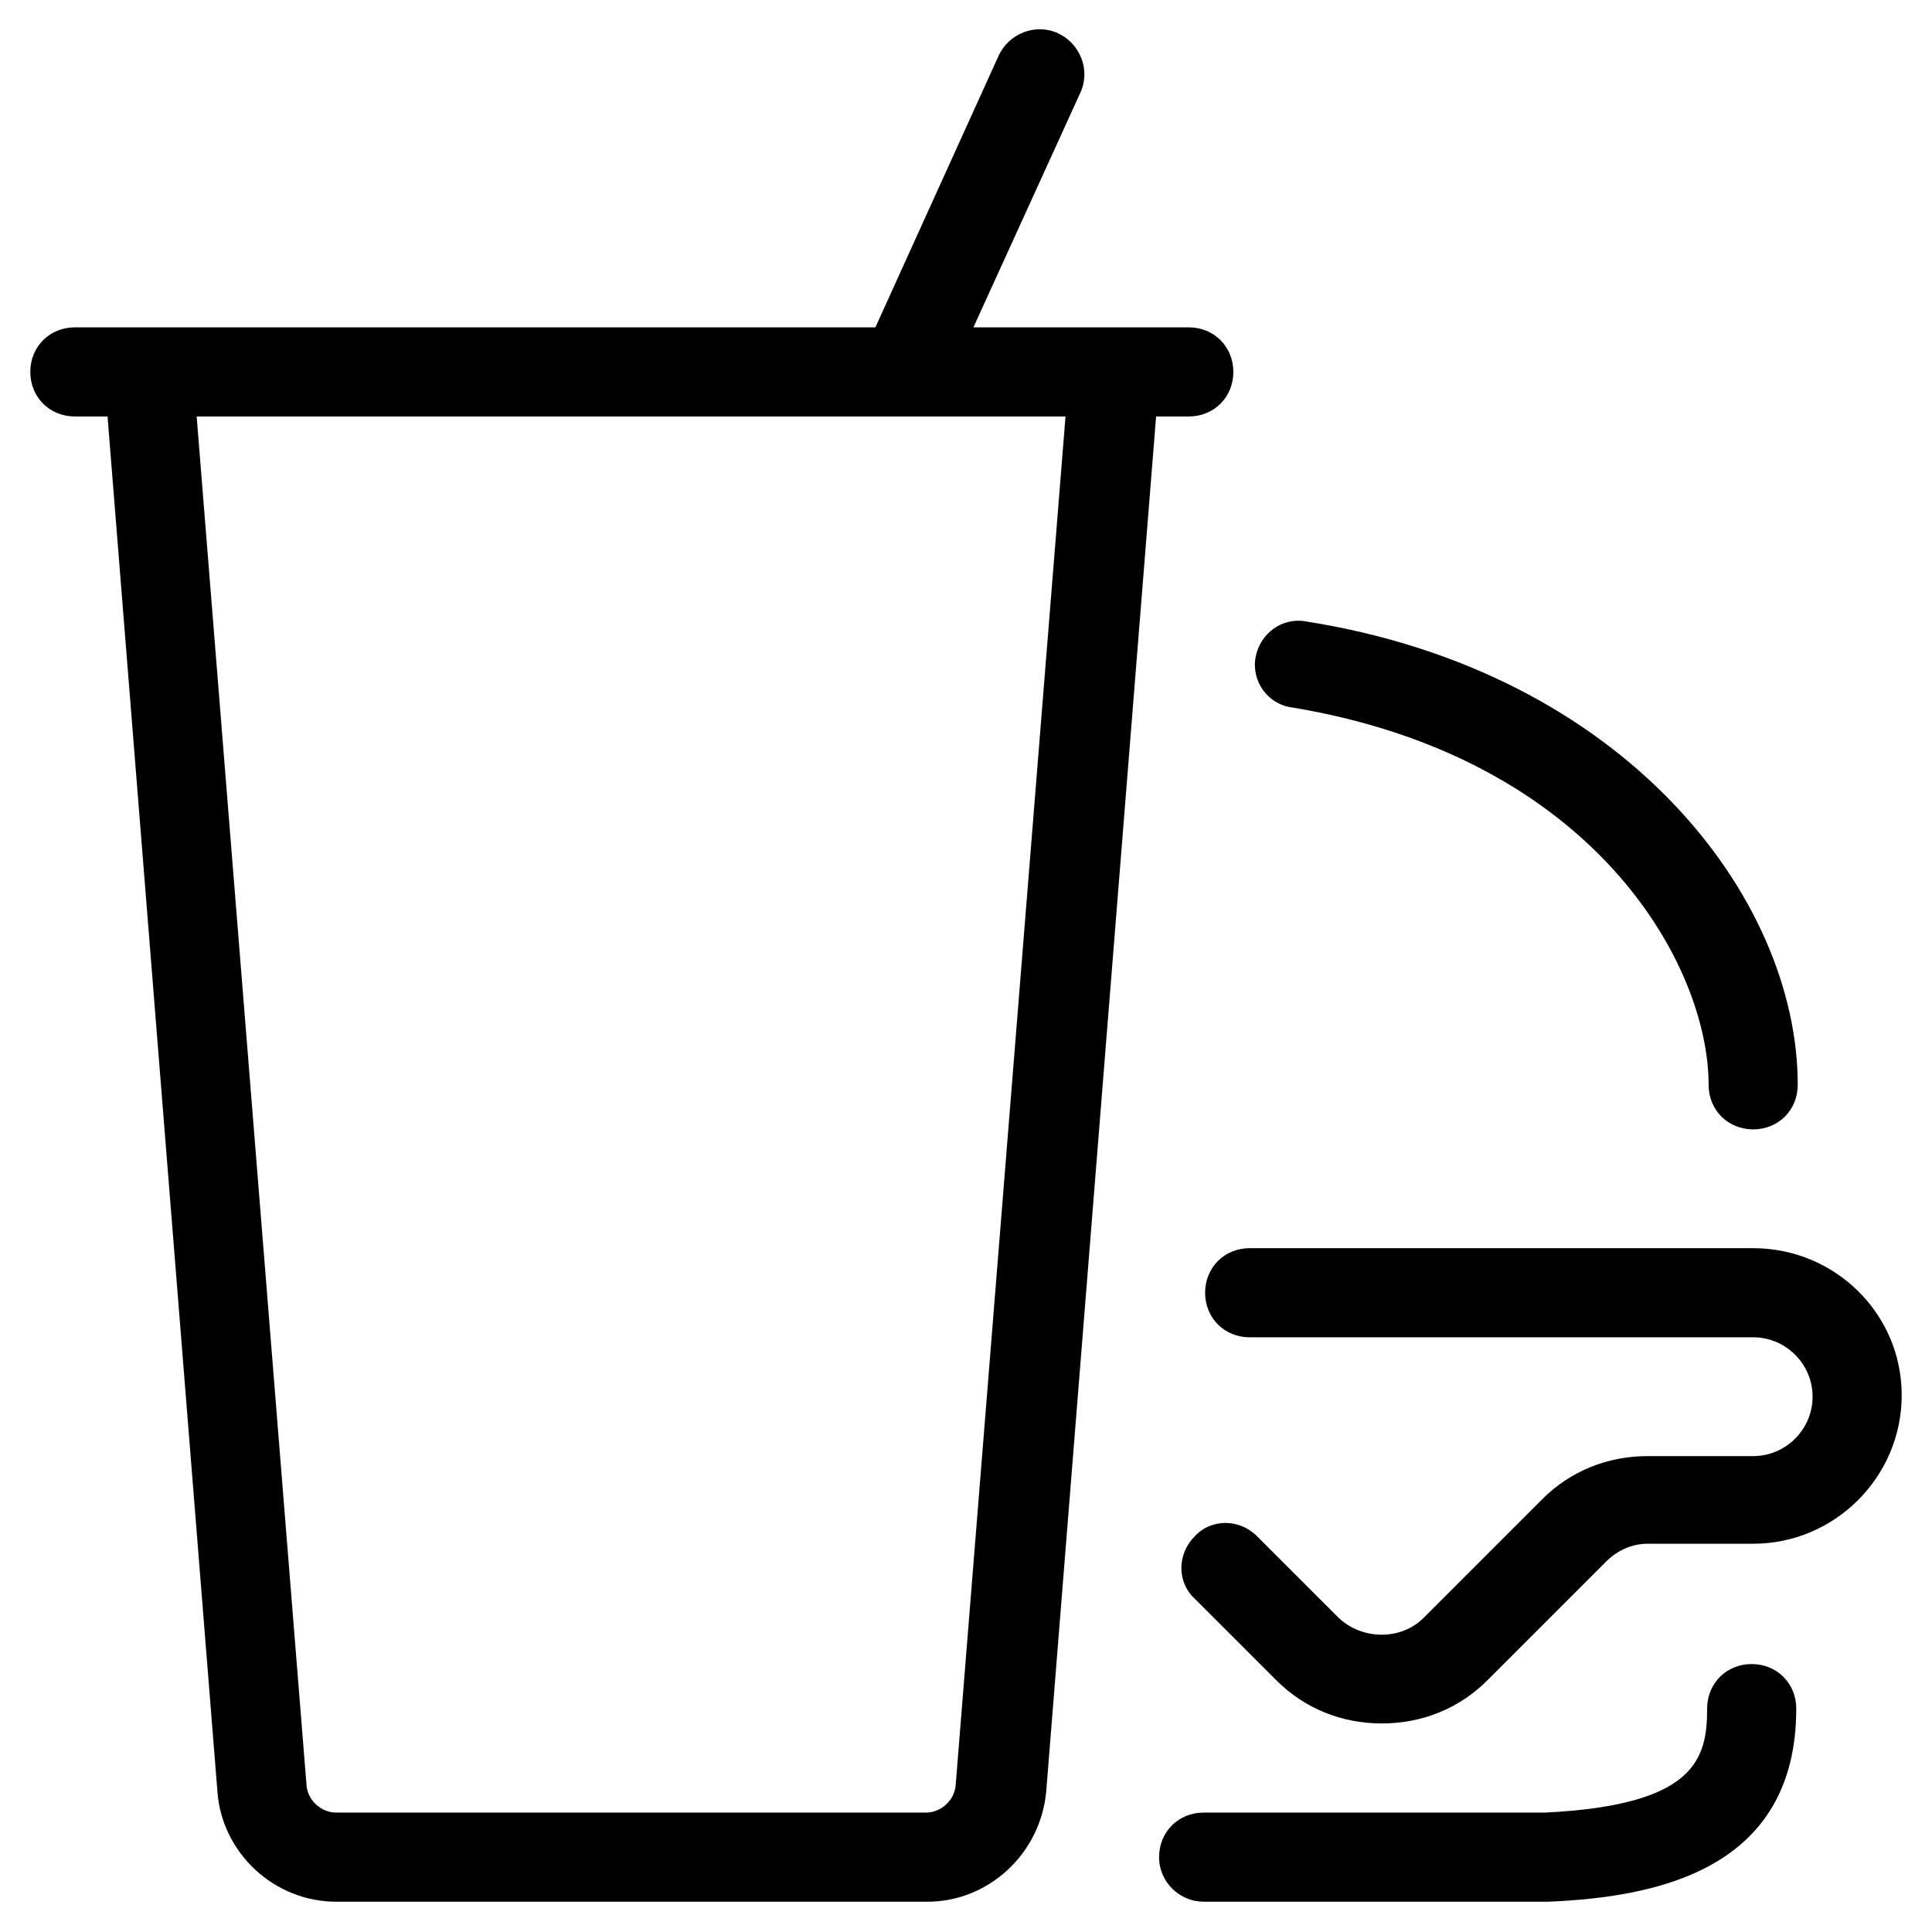
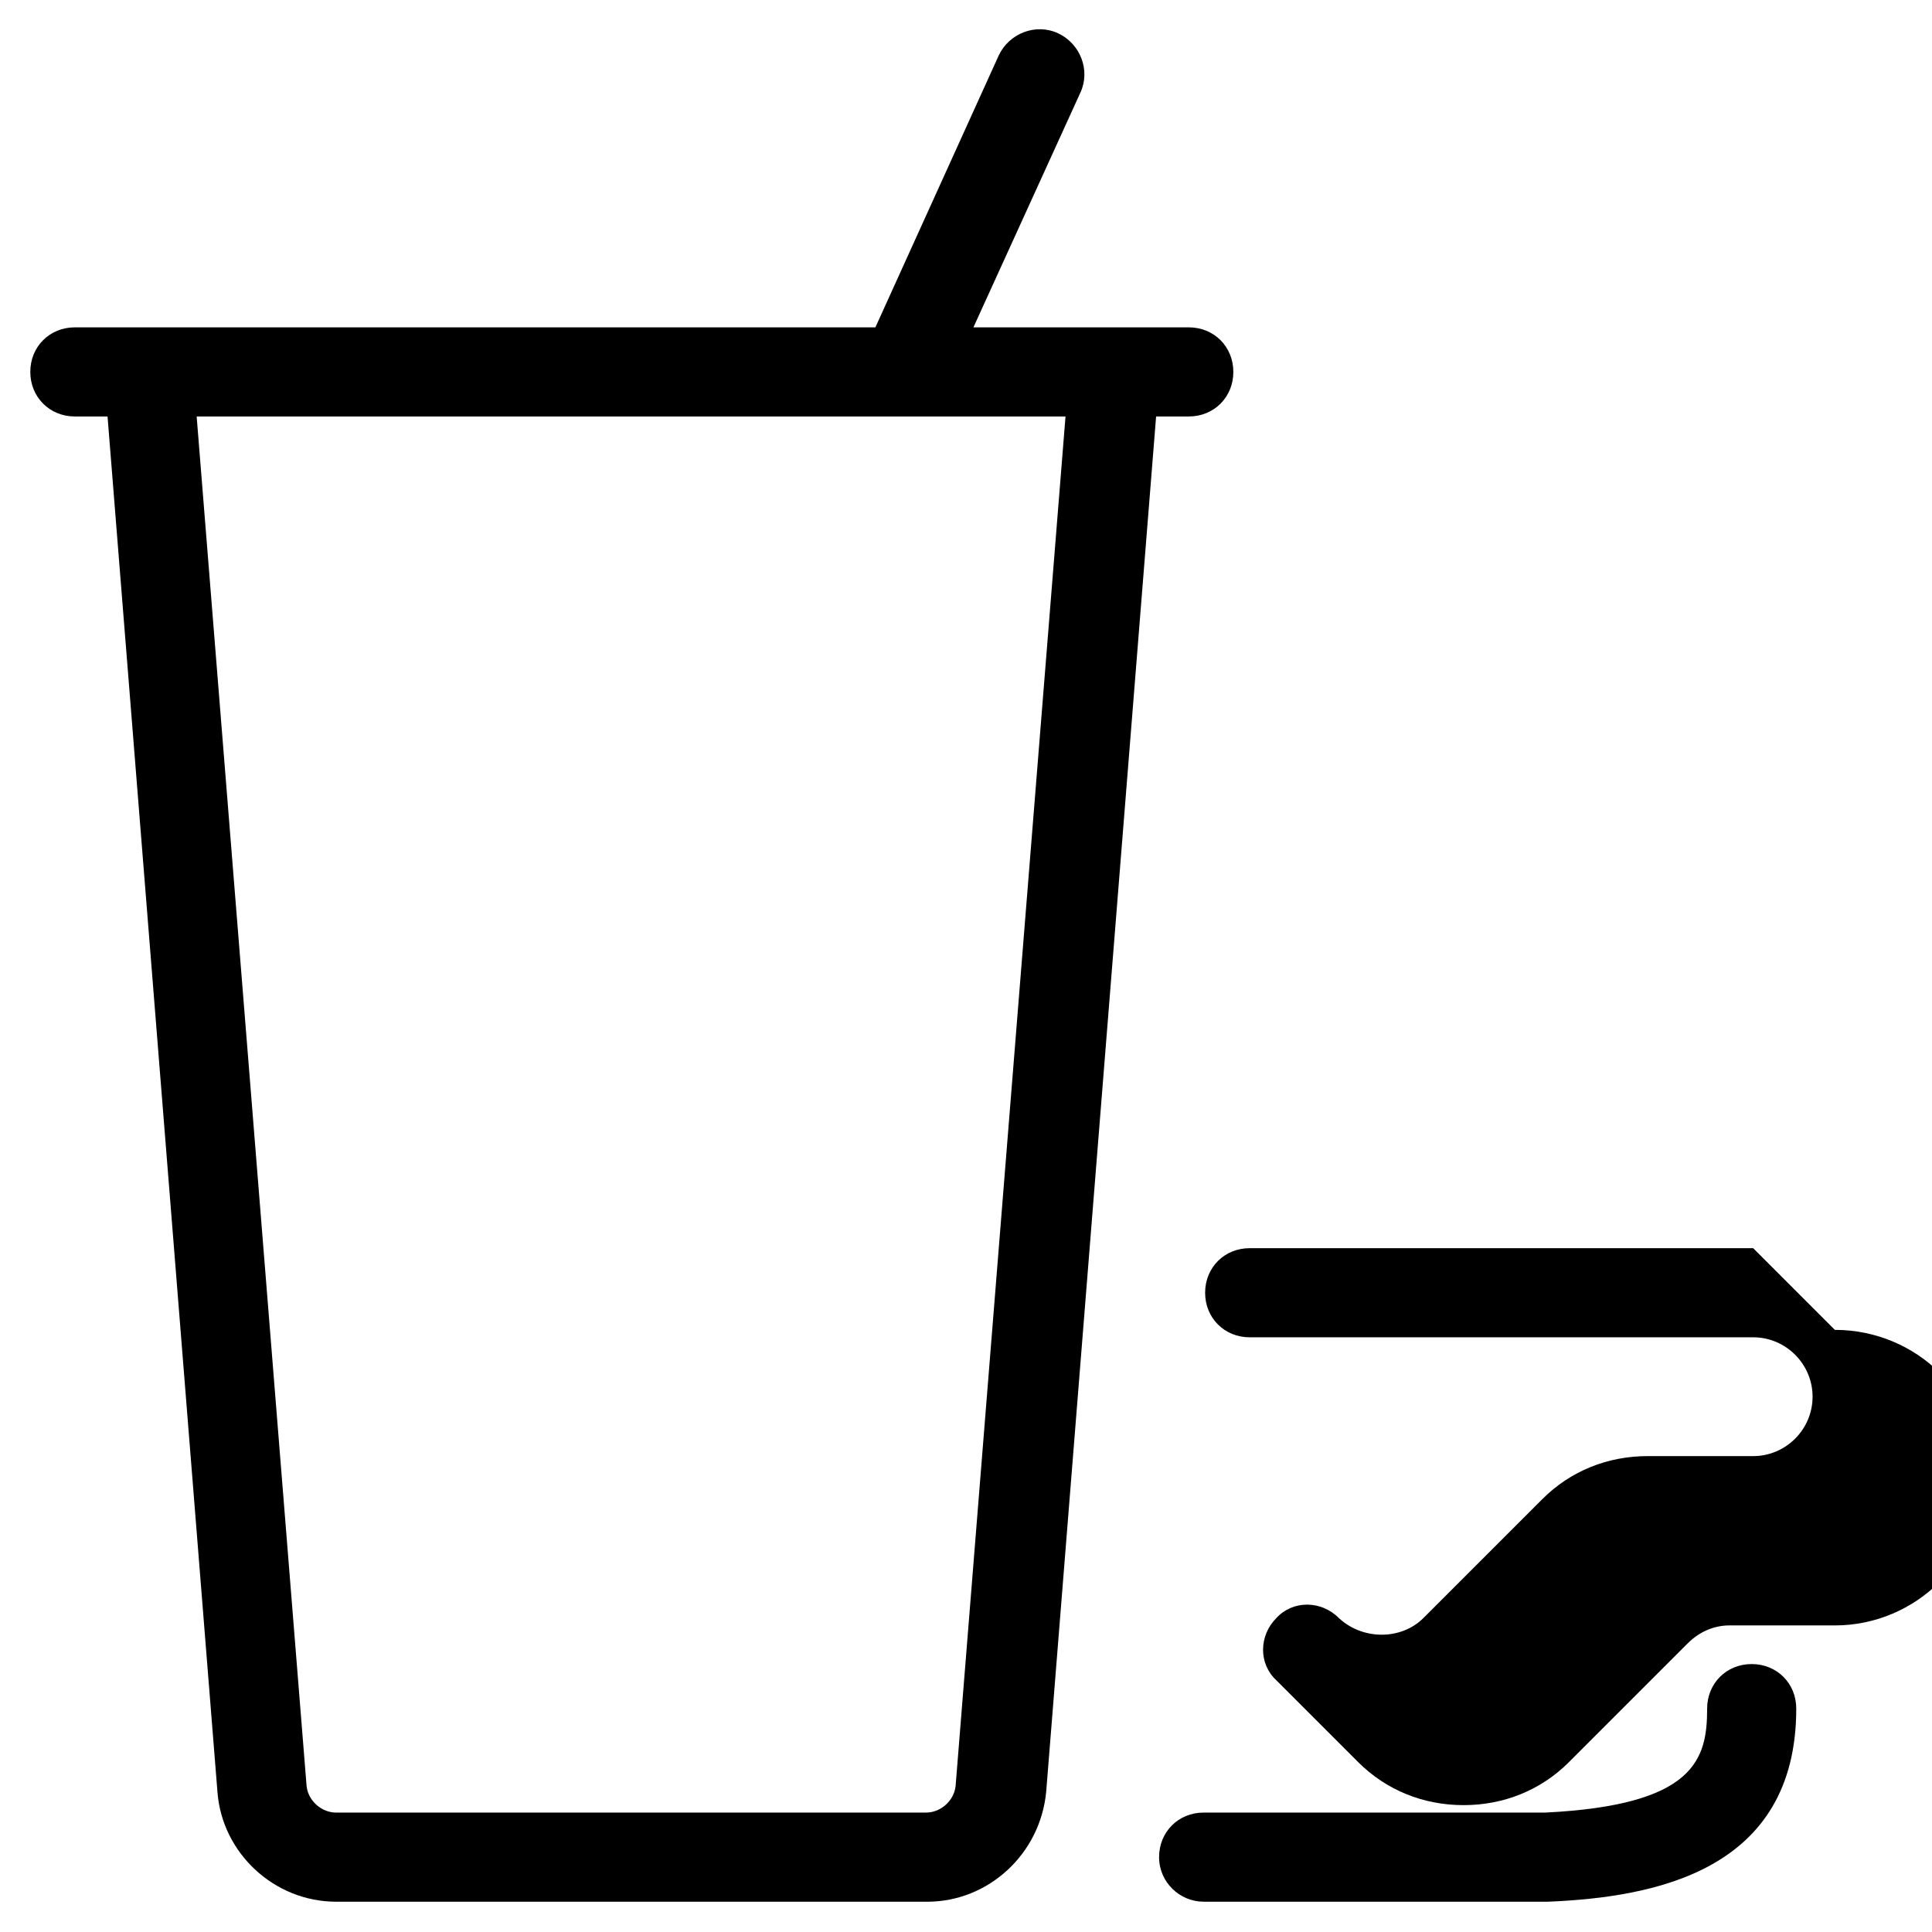
<svg xmlns="http://www.w3.org/2000/svg" fill="#000000" width="800px" height="800px" version="1.1" viewBox="144 144 512 512">
  <g>
-     <path d="m476.75 318.13c-1.18 6.297 3.148 12.594 9.84 13.383 80.297 13.383 110.21 68.488 110.21 99.977 0 6.691 5.117 11.809 11.809 11.809s11.809-5.117 11.809-11.809c0-49.594-45.656-109.42-130.28-122.8-6.301-1.18-12.207 3.148-13.387 9.445z" />
    <path d="m462.98 647.97h90.922 0.395c28.34-1.18 65.73-8.266 65.73-51.168 0-6.691-5.117-11.809-11.809-11.809s-11.809 5.117-11.809 11.809c0 13.383-3.148 25.586-42.902 27.551h-90.527c-6.691 0-11.809 5.117-11.809 11.809s5.508 11.809 11.809 11.809z" />
-     <path d="m608.61 474.78h-133.43c-6.691 0-11.809 5.117-11.809 11.809s5.117 11.809 11.809 11.809h133.43c8.66 0 15.742 7.086 15.742 15.742 0 8.66-7.086 15.742-15.742 15.742h-27.945c-10.629 0-20.469 3.938-27.945 11.414l-31.488 31.488c-5.902 5.902-16.137 5.902-22.434 0l-21.648-21.648c-4.723-4.723-12.203-4.723-16.531 0-4.723 4.723-4.723 12.203 0 16.531l21.648 21.648c7.477 7.477 17.32 11.414 27.945 11.414 10.629 0 20.469-3.938 27.945-11.414l31.488-31.488c3.148-3.148 7.086-4.723 11.02-4.723h27.945c21.648 0 39.359-17.711 39.359-39.359 0.004-21.645-17.711-38.965-39.359-38.965z" />
+     <path d="m608.61 474.78h-133.43c-6.691 0-11.809 5.117-11.809 11.809s5.117 11.809 11.809 11.809h133.43c8.66 0 15.742 7.086 15.742 15.742 0 8.66-7.086 15.742-15.742 15.742h-27.945c-10.629 0-20.469 3.938-27.945 11.414l-31.488 31.488c-5.902 5.902-16.137 5.902-22.434 0c-4.723-4.723-12.203-4.723-16.531 0-4.723 4.723-4.723 12.203 0 16.531l21.648 21.648c7.477 7.477 17.32 11.414 27.945 11.414 10.629 0 20.469-3.938 27.945-11.414l31.488-31.488c3.148-3.148 7.086-4.723 11.02-4.723h27.945c21.648 0 39.359-17.711 39.359-39.359 0.004-21.645-17.711-38.965-39.359-38.965z" />
    <path d="m163.84 254.37h8.66l29.125 364.48c1.18 16.137 14.957 29.125 31.488 29.125h156.65c16.137 0 29.914-12.594 31.488-29.125l29.129-364.48h8.66c6.691 0 11.809-5.117 11.809-11.809s-5.117-11.809-11.809-11.809h-57.074l28.34-62.188c2.754-5.902 0-12.988-5.902-15.742-5.902-2.754-12.988 0-15.742 5.902l-32.672 72.027h-212.15c-6.691 0-11.809 5.117-11.809 11.809 0.004 6.691 5.121 11.809 11.809 11.809zm219.63 0h42.902l-29.125 362.9c-0.395 3.938-3.938 7.086-7.871 7.086h-156.26c-3.938 0-7.477-3.148-7.871-7.086l-29.129-362.9z" />
  </g>
</svg>